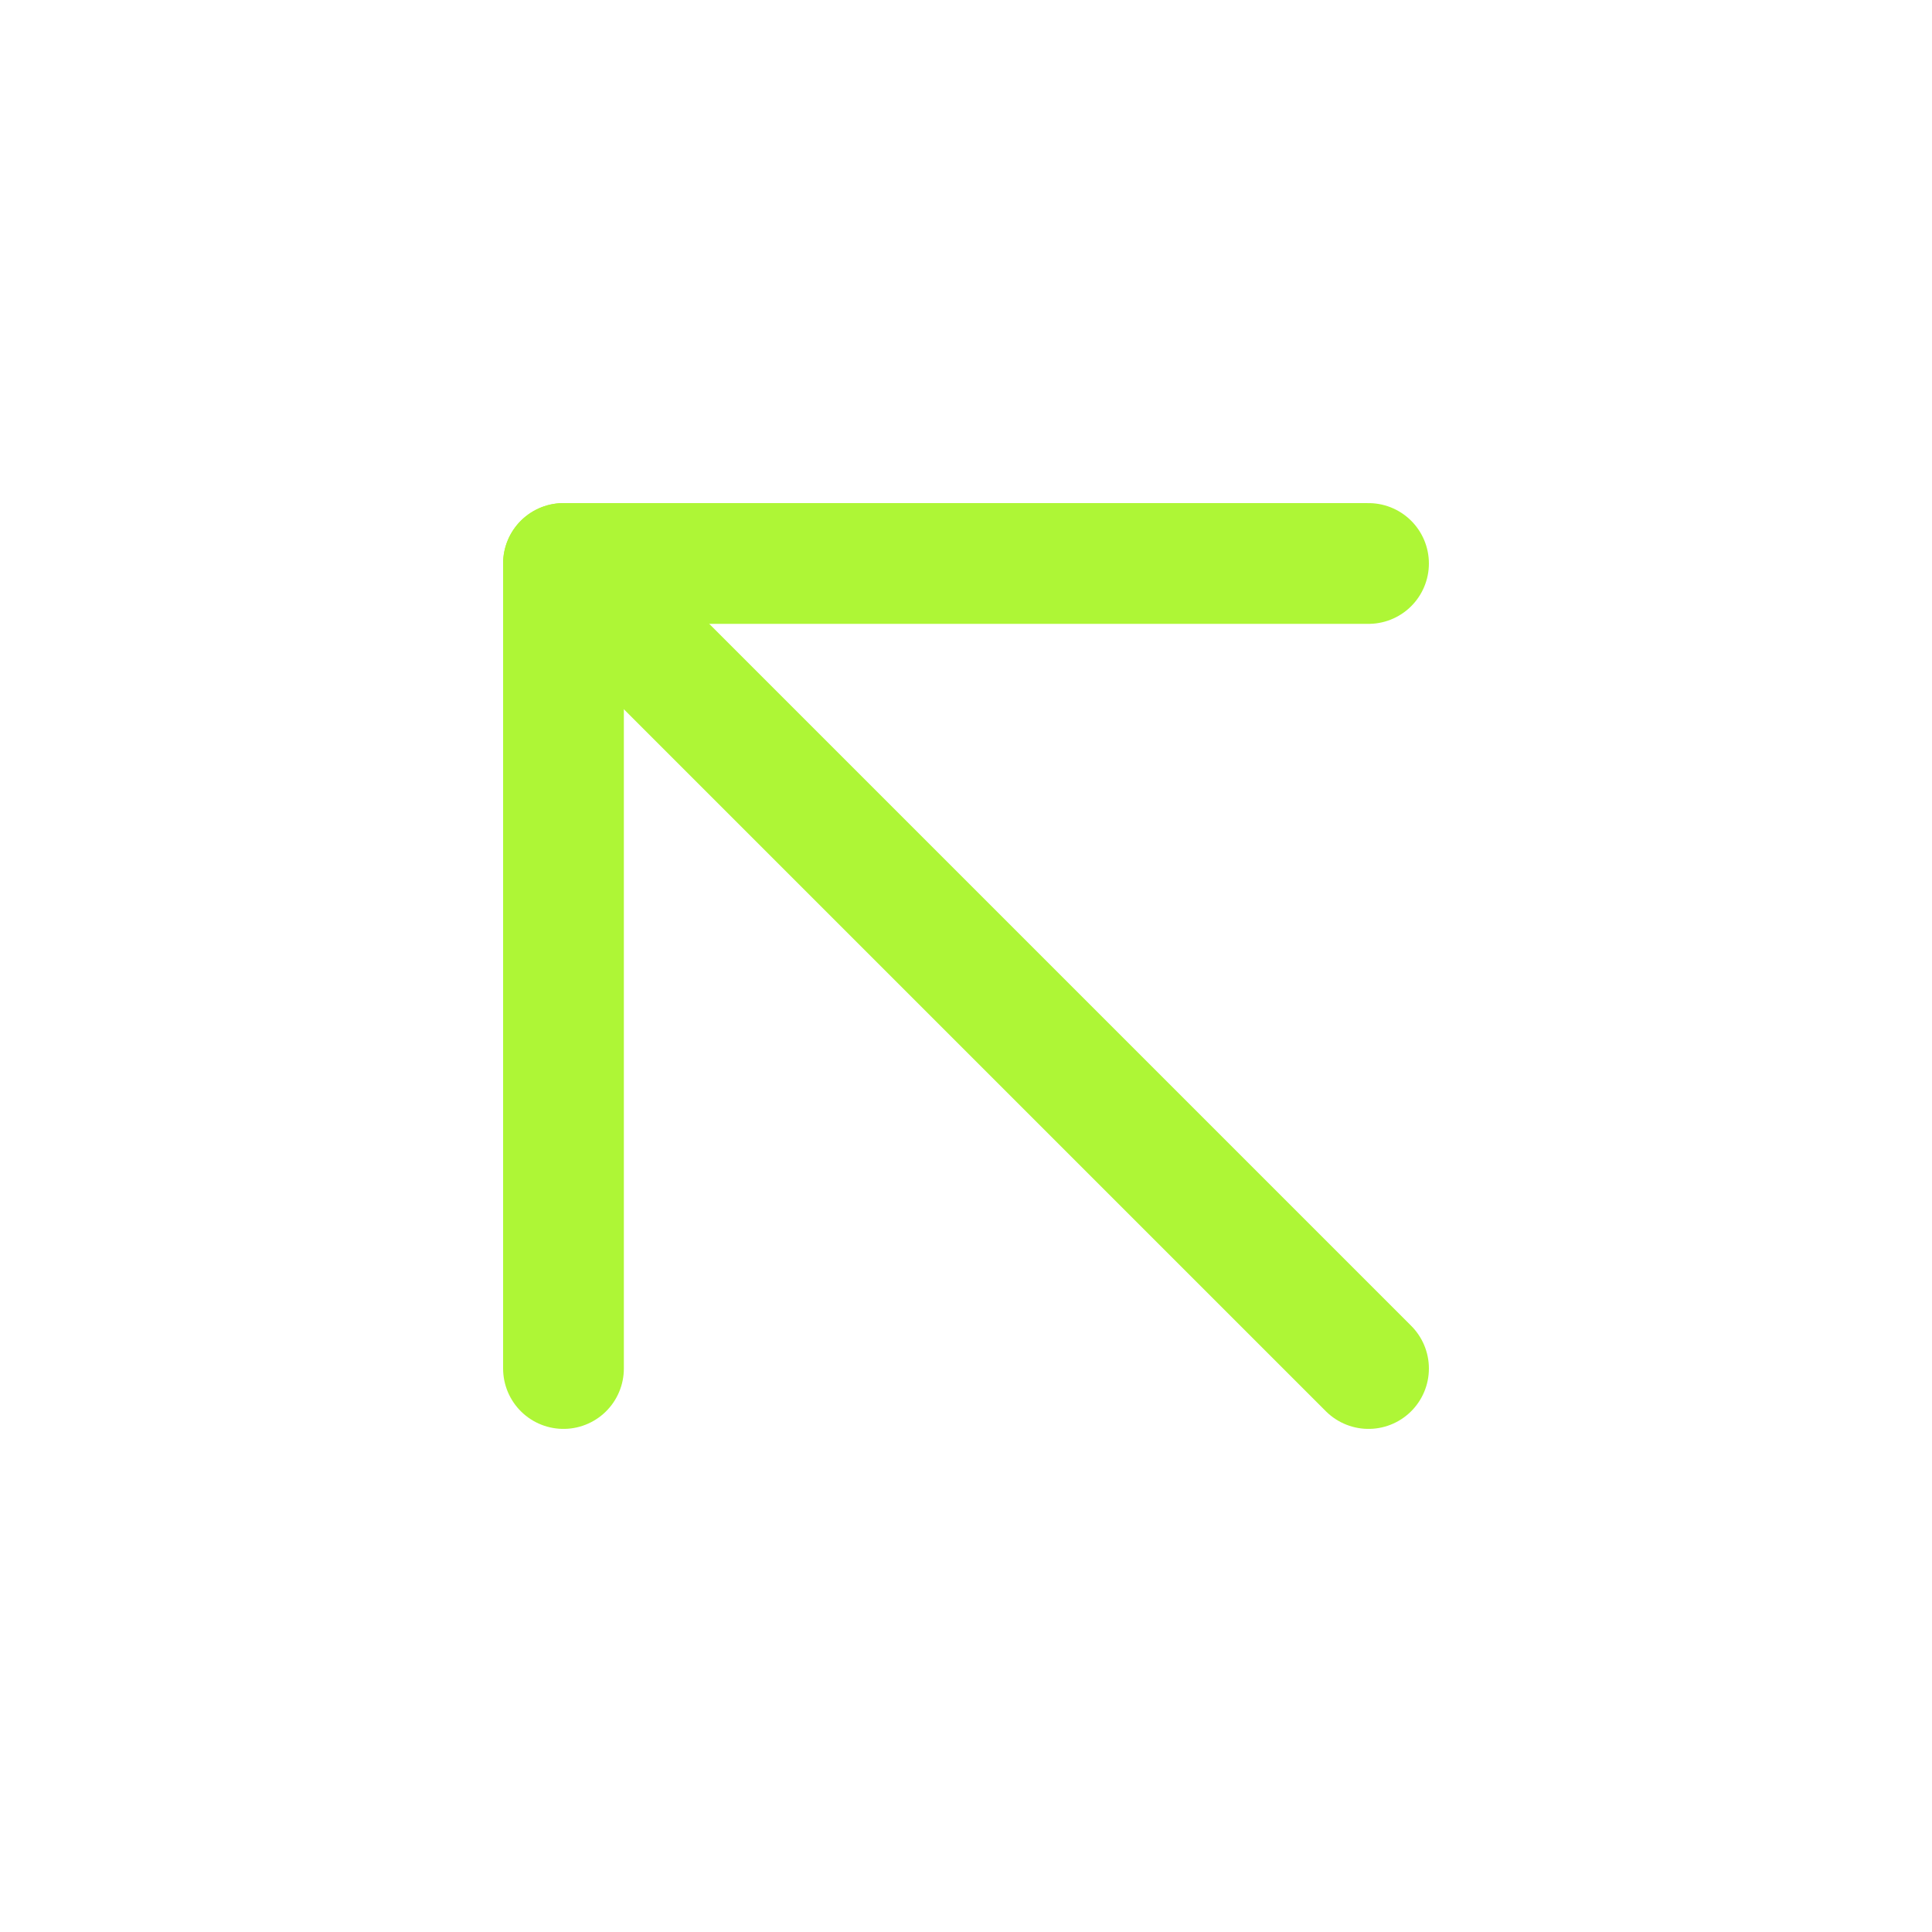
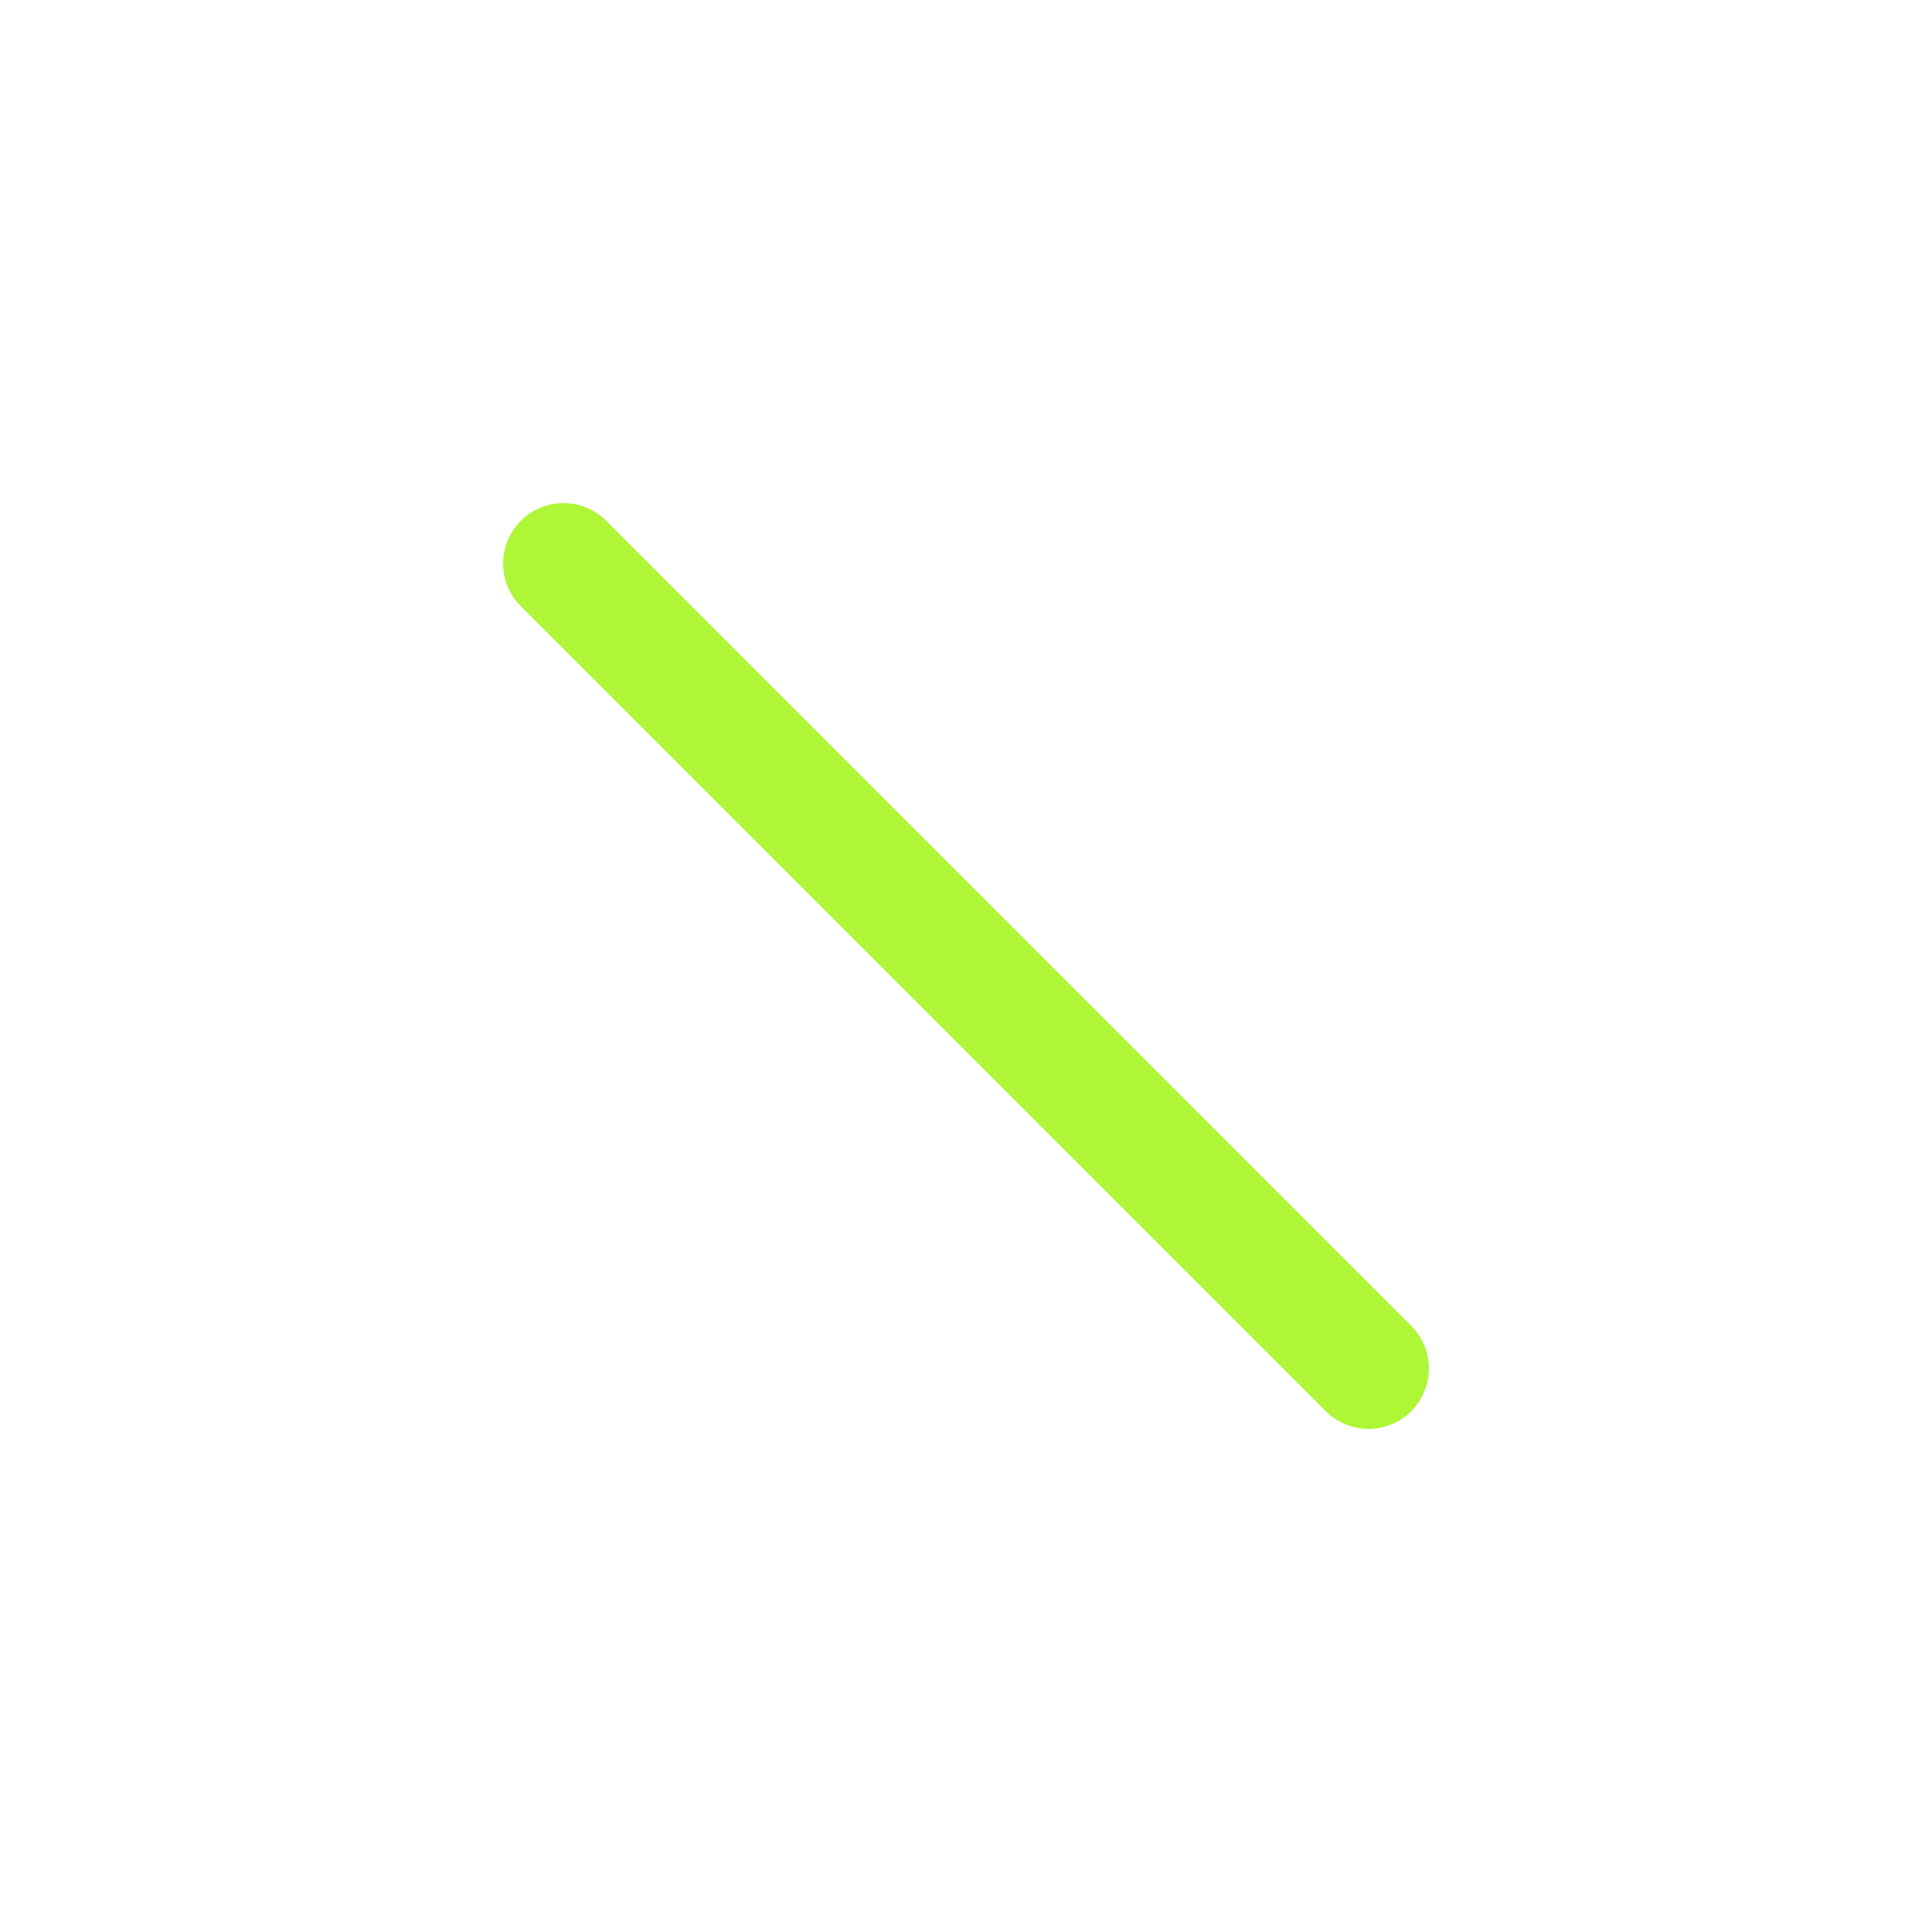
<svg xmlns="http://www.w3.org/2000/svg" width="32" height="32" viewBox="0 0 32 32" fill="none">
  <path d="M22.667 22.667L9.333 9.333" stroke="#AEF636" stroke-width="2" stroke-linecap="round" stroke-linejoin="round" />
-   <path d="M9.333 22.667V9.333H22.667" stroke="#AEF636" stroke-width="2" stroke-linecap="round" stroke-linejoin="round" />
</svg>